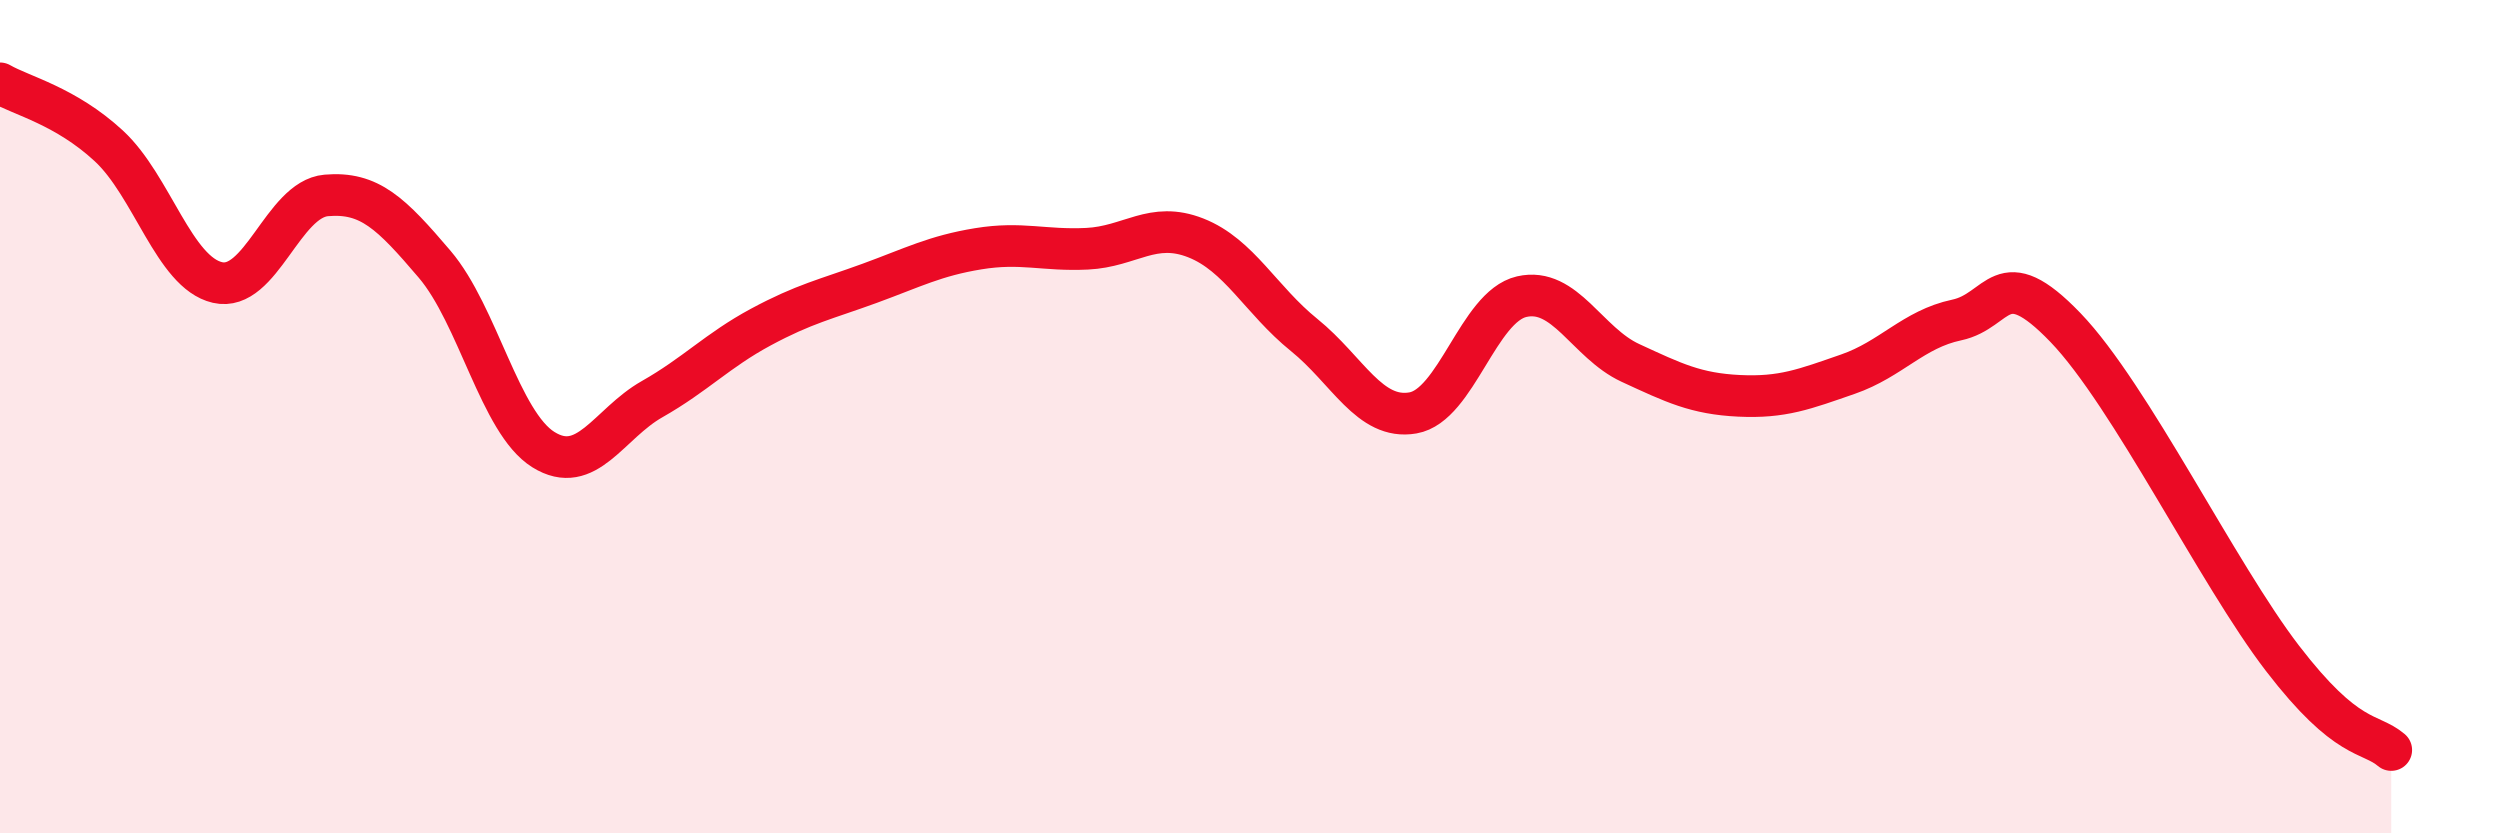
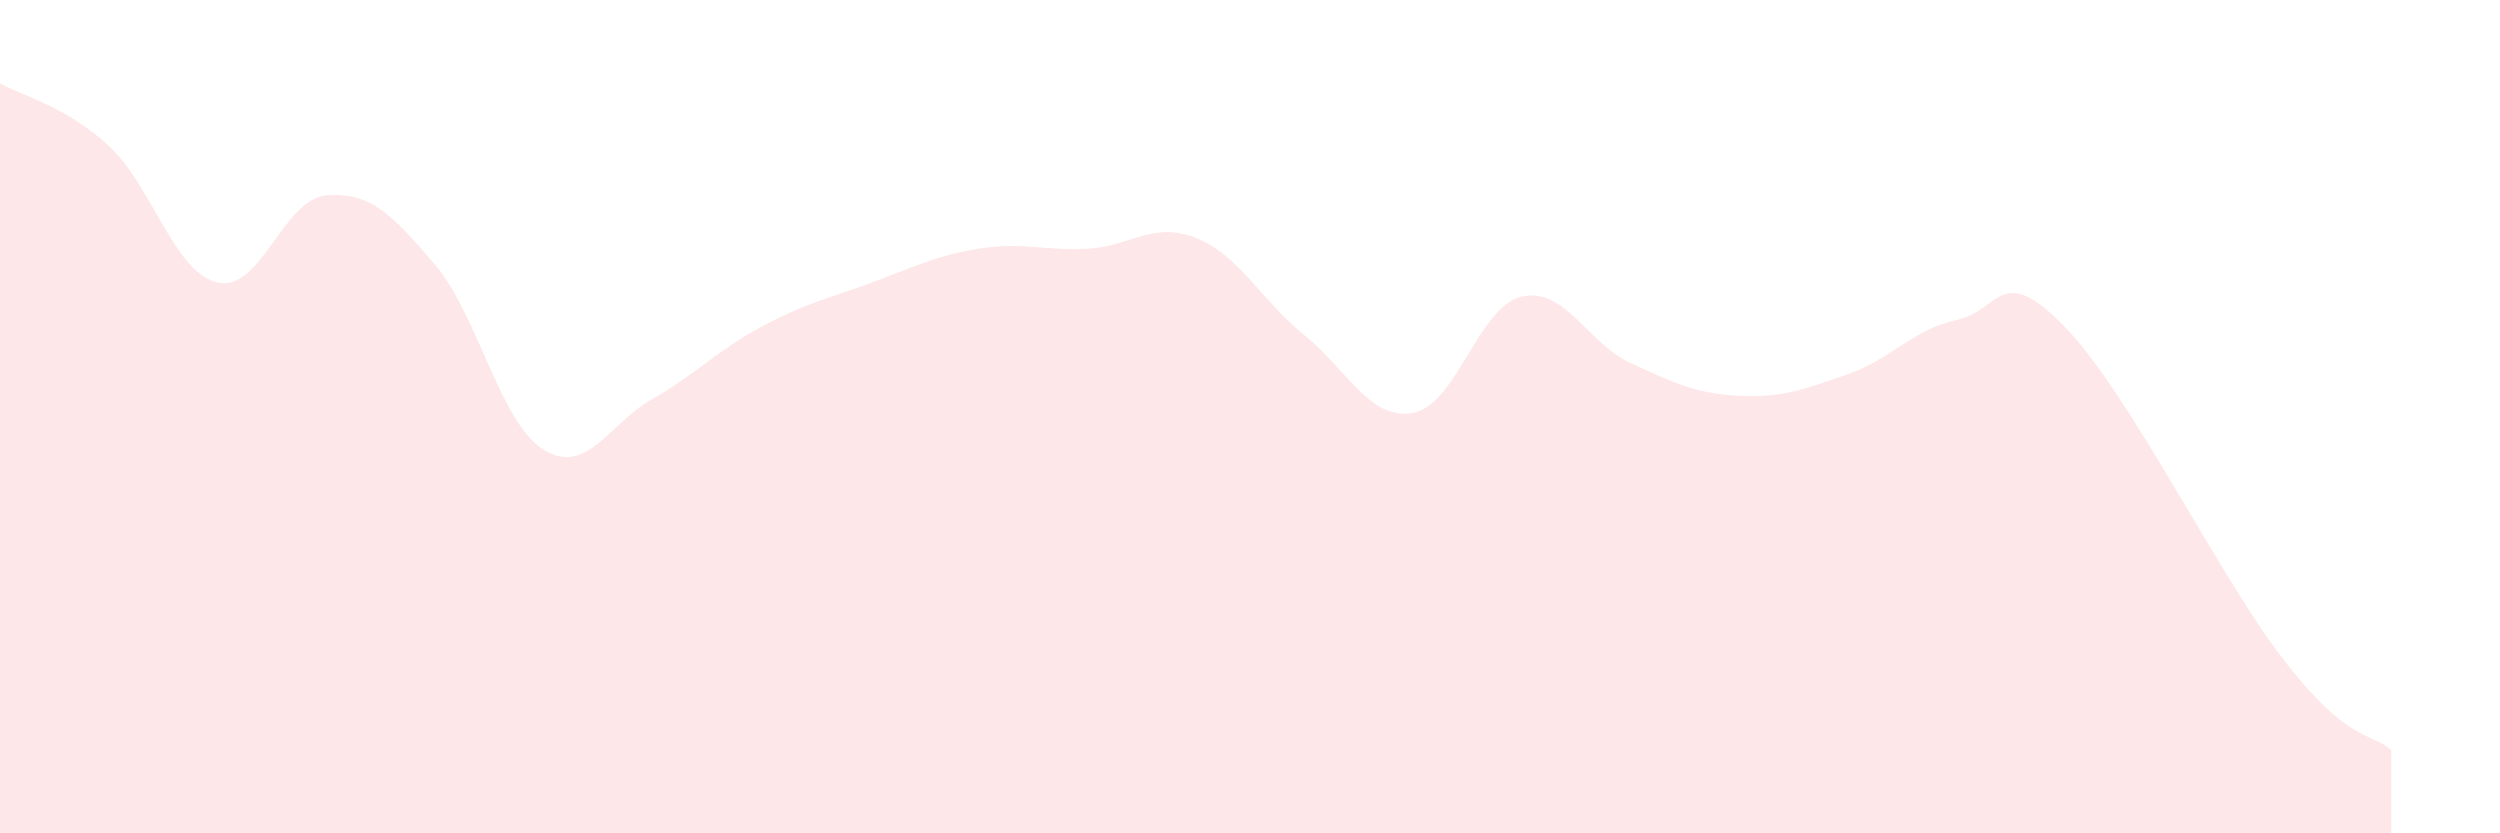
<svg xmlns="http://www.w3.org/2000/svg" width="60" height="20" viewBox="0 0 60 20">
  <path d="M 0,2 C 0.52,2.3 1.57,2.54 2.61,3.5 C 3.65,4.46 4.18,6.54 5.22,6.78 C 6.26,7.02 6.79,4.78 7.83,4.69 C 8.87,4.6 9.39,5.12 10.43,6.34 C 11.47,7.56 12,10.14 13.04,10.79 C 14.08,11.44 14.61,10.17 15.65,9.58 C 16.69,8.99 17.22,8.41 18.26,7.85 C 19.3,7.29 19.83,7.18 20.87,6.8 C 21.91,6.42 22.44,6.14 23.48,5.97 C 24.52,5.8 25.05,6.02 26.09,5.97 C 27.13,5.92 27.66,5.3 28.7,5.71 C 29.74,6.12 30.26,7.2 31.3,8.04 C 32.34,8.88 32.87,10.09 33.91,9.91 C 34.95,9.73 35.48,7.36 36.52,7.12 C 37.56,6.88 38.09,8.23 39.13,8.71 C 40.17,9.19 40.7,9.45 41.74,9.5 C 42.78,9.55 43.31,9.34 44.35,8.98 C 45.39,8.62 45.92,7.9 46.96,7.68 C 48,7.46 48.01,6.24 49.57,7.86 C 51.13,9.48 53.22,13.77 54.78,15.8 C 56.34,17.83 56.87,17.56 57.39,18L57.39 20L0 20Z" fill="#EB0A25" opacity="0.1" stroke-linecap="round" stroke-linejoin="round" />
-   <path d="M 0,2 C 0.52,2.3 1.57,2.54 2.61,3.5 C 3.65,4.46 4.18,6.54 5.22,6.78 C 6.26,7.02 6.79,4.78 7.83,4.69 C 8.87,4.6 9.39,5.12 10.43,6.34 C 11.47,7.56 12,10.14 13.04,10.79 C 14.08,11.44 14.61,10.17 15.65,9.58 C 16.69,8.99 17.22,8.41 18.26,7.85 C 19.3,7.29 19.83,7.18 20.87,6.8 C 21.91,6.42 22.44,6.14 23.48,5.97 C 24.52,5.8 25.05,6.02 26.09,5.97 C 27.13,5.92 27.66,5.3 28.7,5.71 C 29.74,6.12 30.26,7.2 31.3,8.04 C 32.34,8.88 32.87,10.09 33.91,9.91 C 34.95,9.73 35.48,7.36 36.52,7.12 C 37.56,6.88 38.09,8.23 39.13,8.71 C 40.17,9.19 40.7,9.45 41.74,9.5 C 42.78,9.55 43.31,9.34 44.35,8.98 C 45.39,8.62 45.92,7.9 46.96,7.68 C 48,7.46 48.01,6.24 49.57,7.86 C 51.13,9.48 53.22,13.77 54.78,15.8 C 56.34,17.83 56.87,17.56 57.39,18" stroke="#EB0A25" stroke-width="1" fill="none" stroke-linecap="round" stroke-linejoin="round" />
</svg>